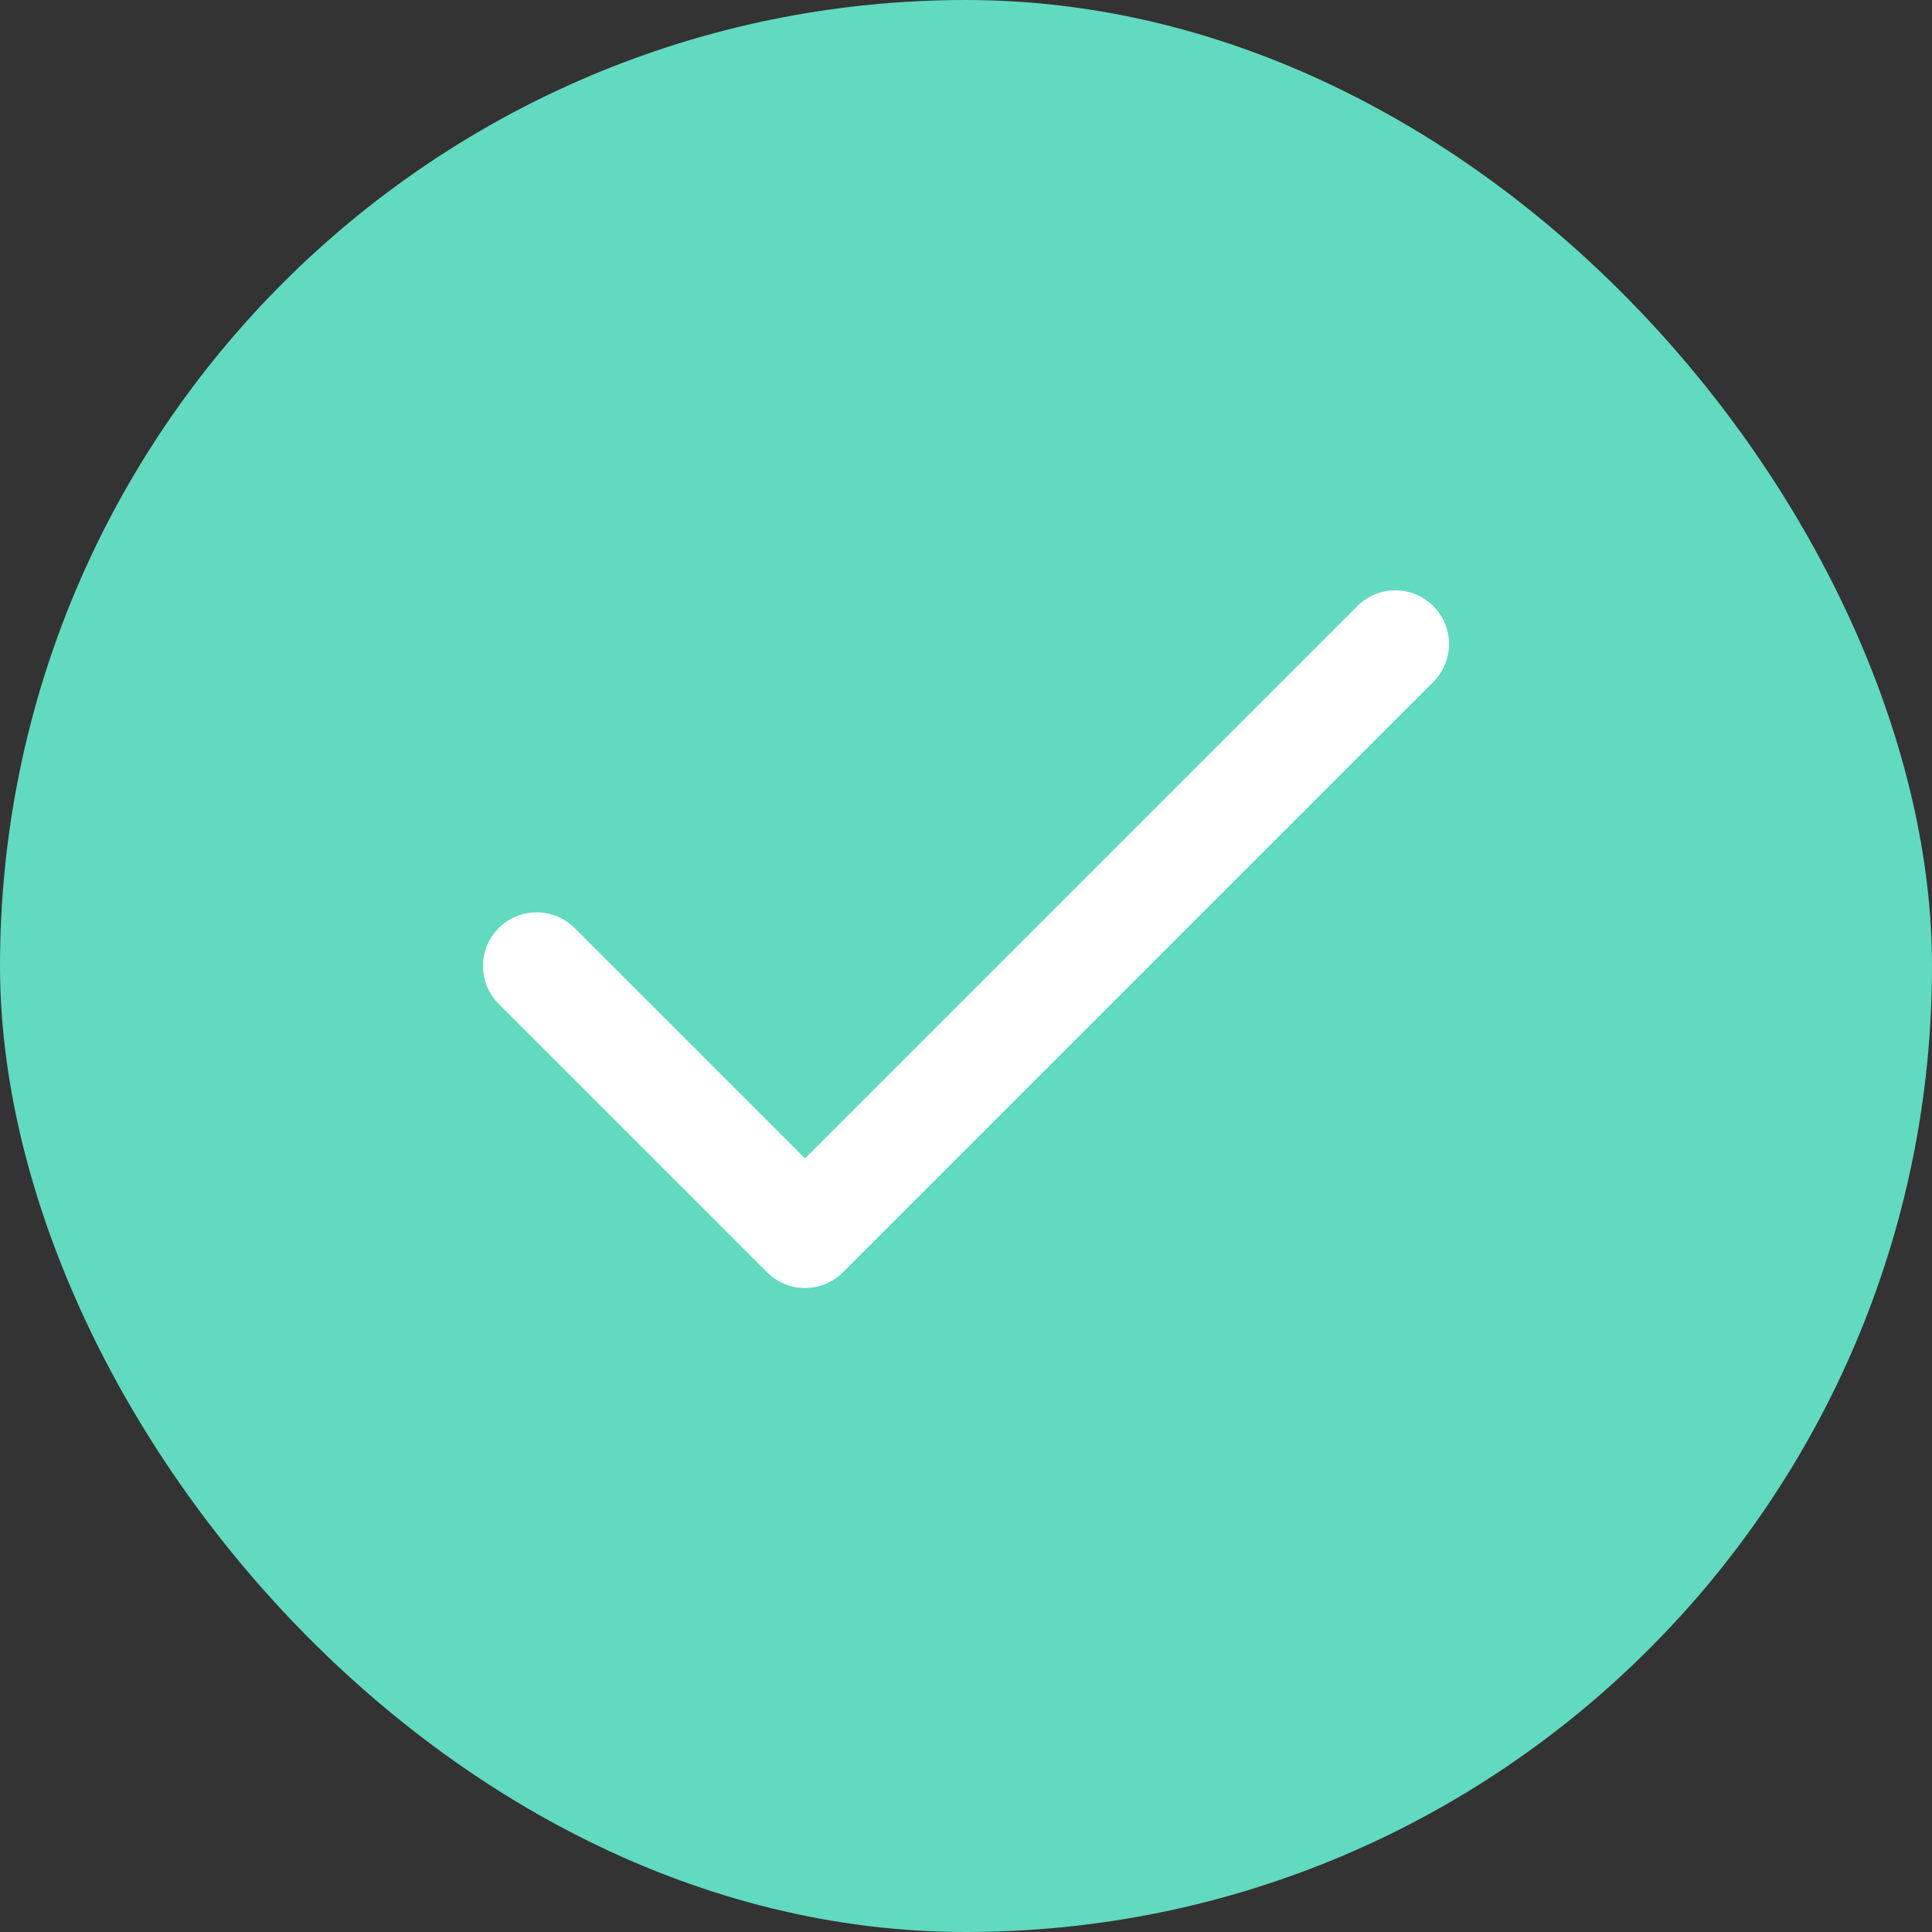
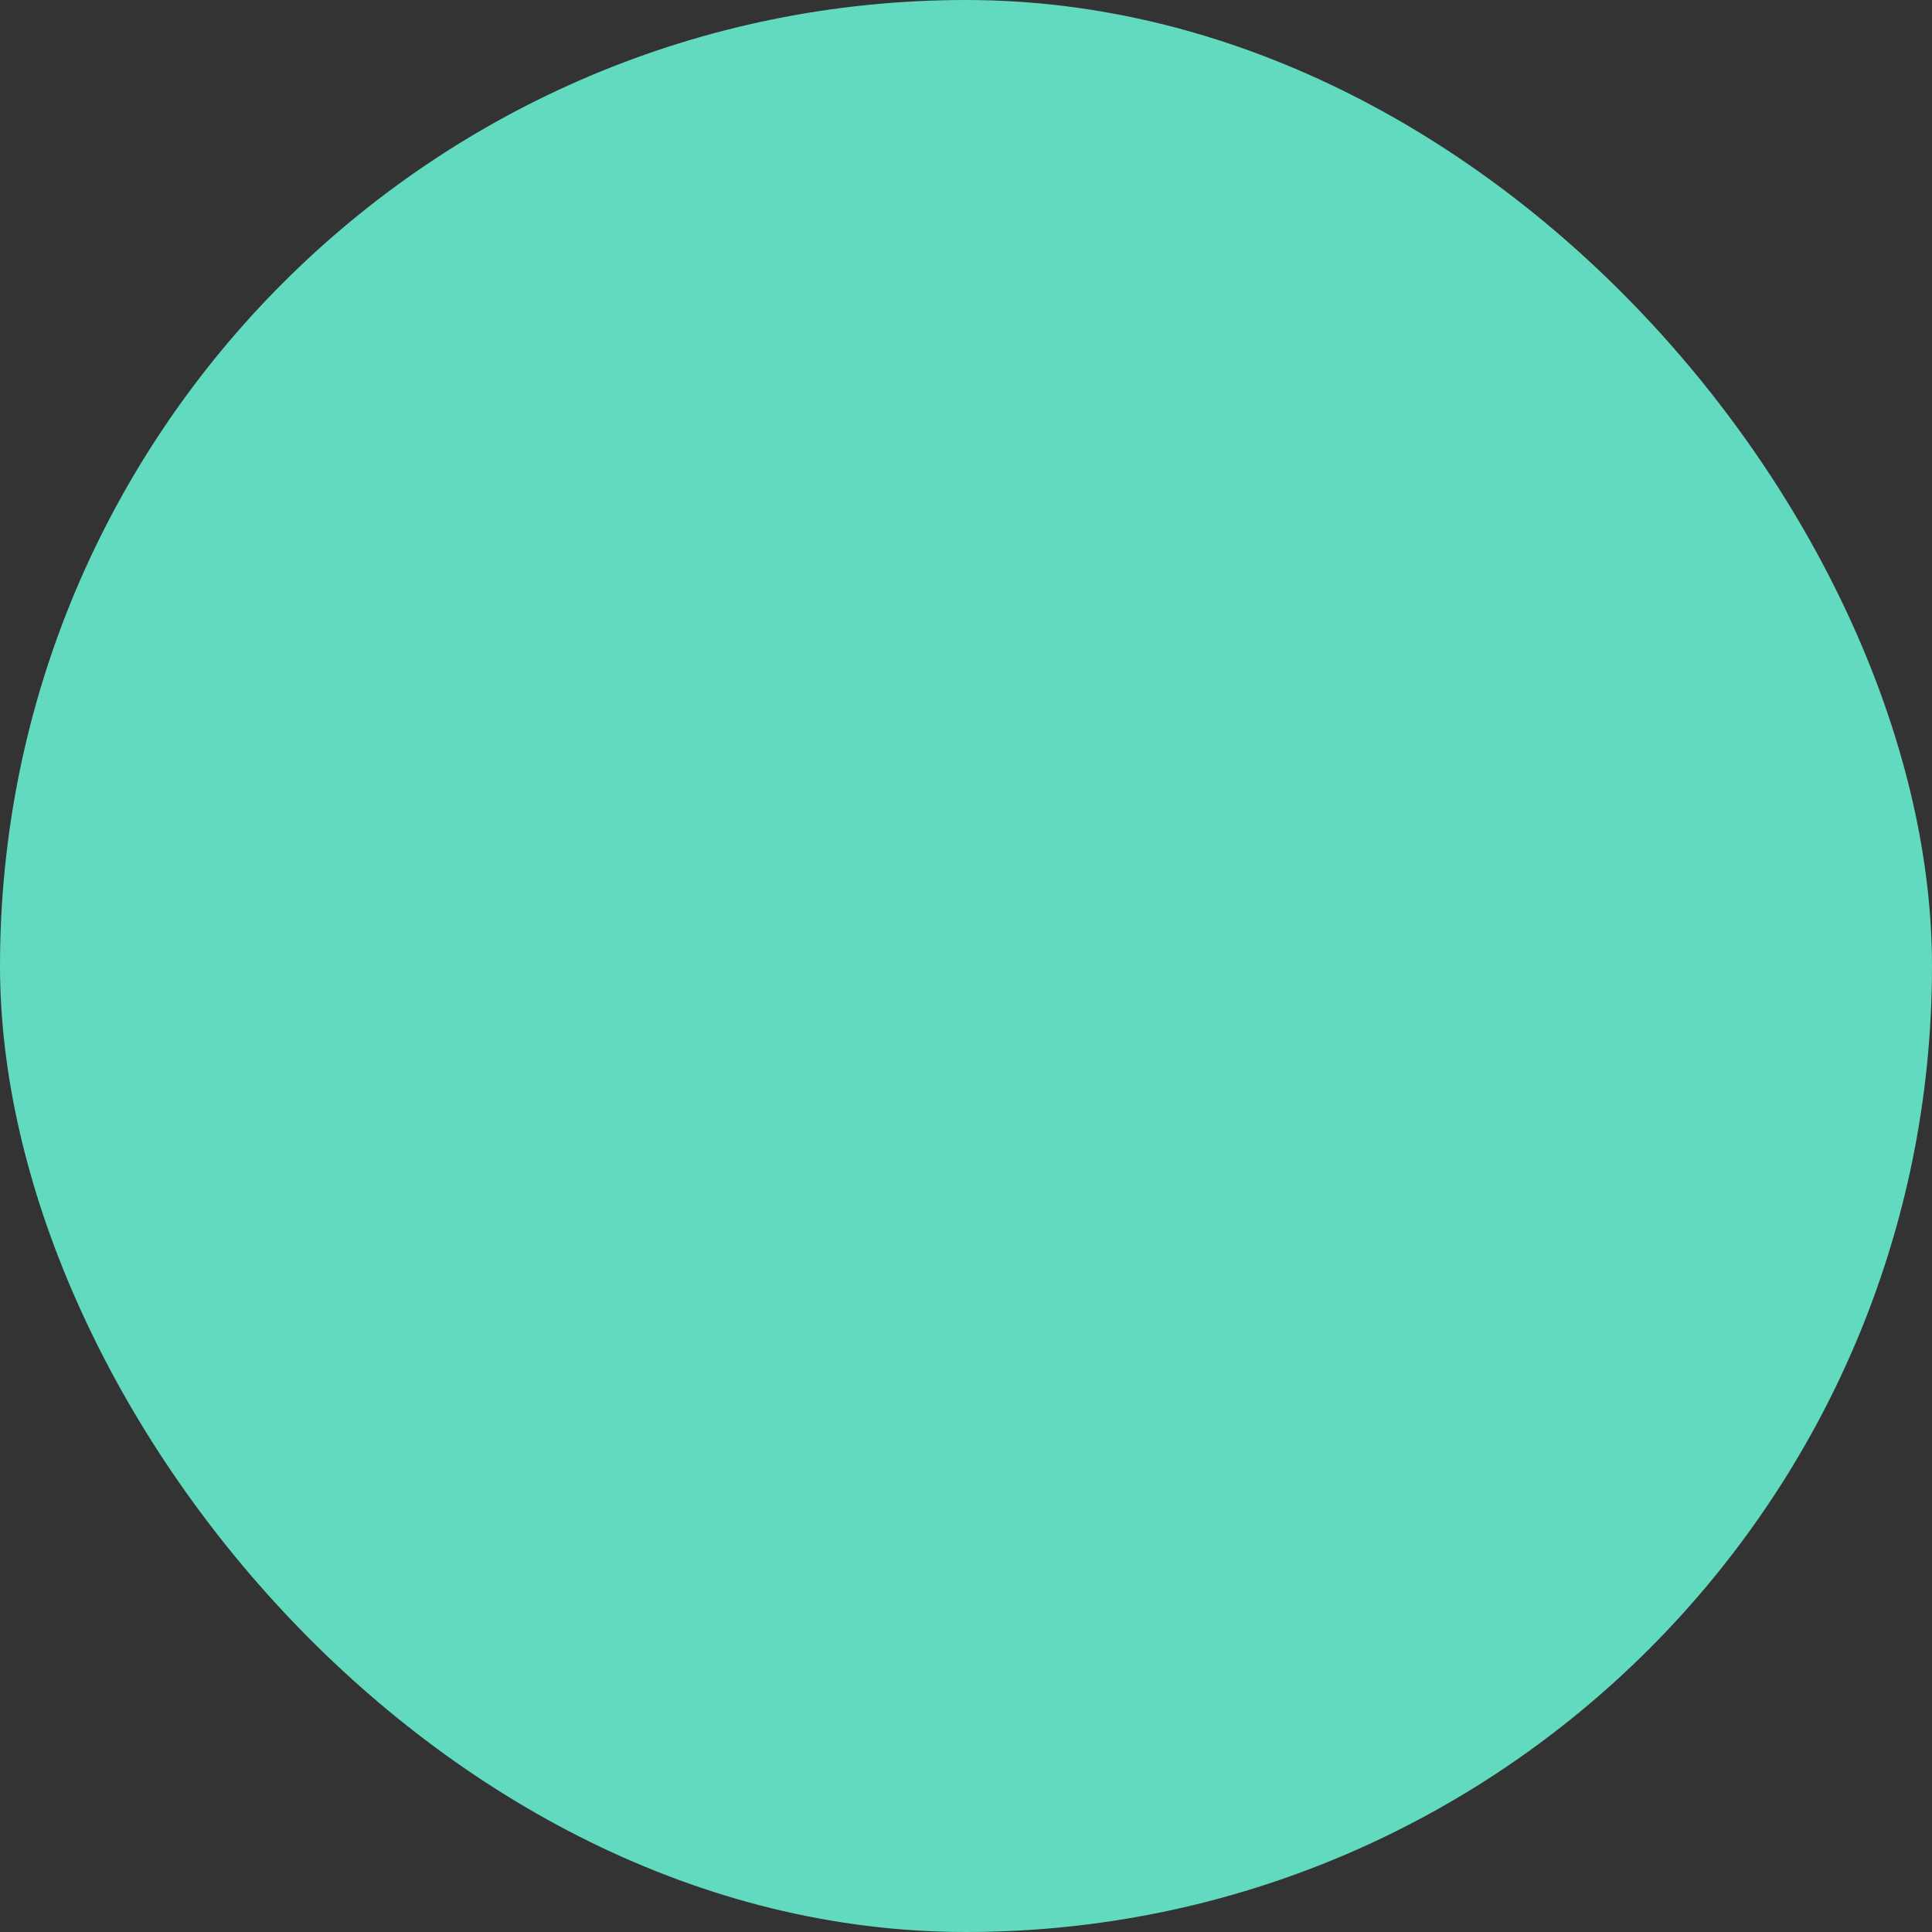
<svg xmlns="http://www.w3.org/2000/svg" width="36" height="36" viewBox="0 0 36 36" fill="none">
  <rect x="0" y="0" width="36" height="36" fill="#333333" stroke="none" />
  <rect width="36" height="36" rx="18" fill="#61DABF" />
  <g clip-path="url(#clip0_2102_415)">
-     <path d="M26 12L15 23L10 18" stroke="white" stroke-width="2" stroke-linecap="round" stroke-linejoin="round" />
-   </g>
+     </g>
  <defs>
    <clipPath id="clip0_2102_415">
      <rect width="24" height="24" fill="white" transform="translate(6 6)" />
    </clipPath>
  </defs>
</svg>